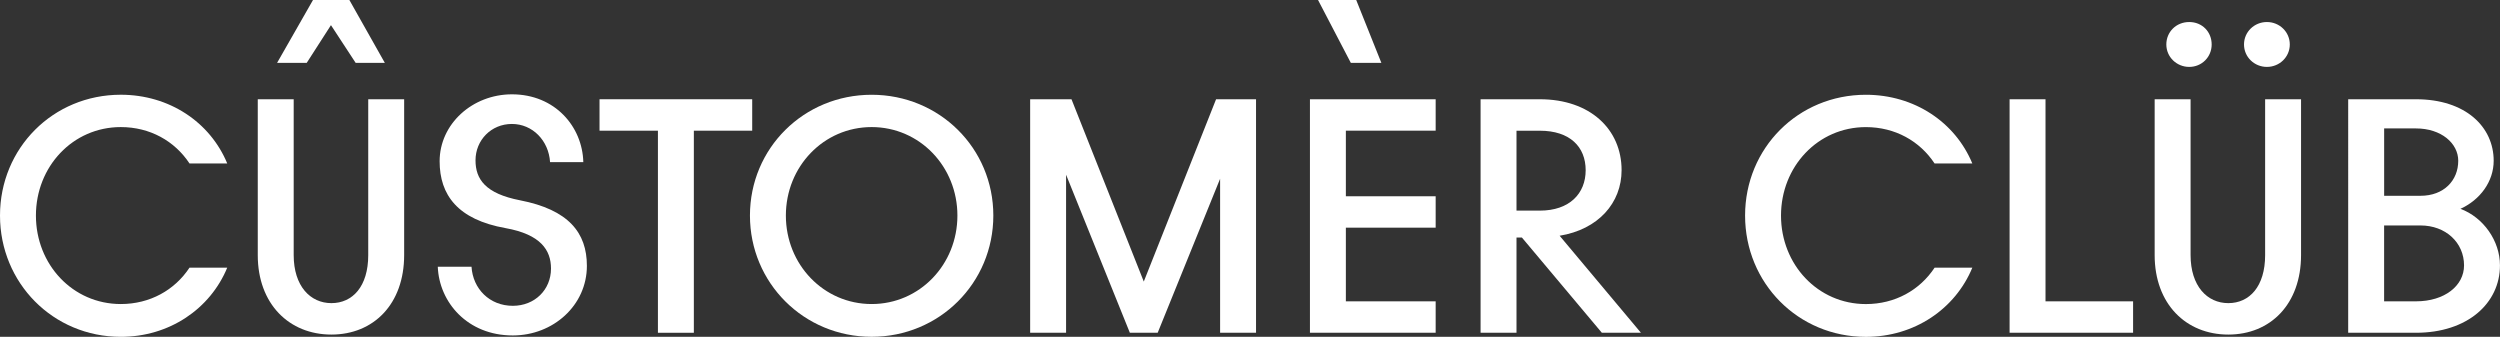
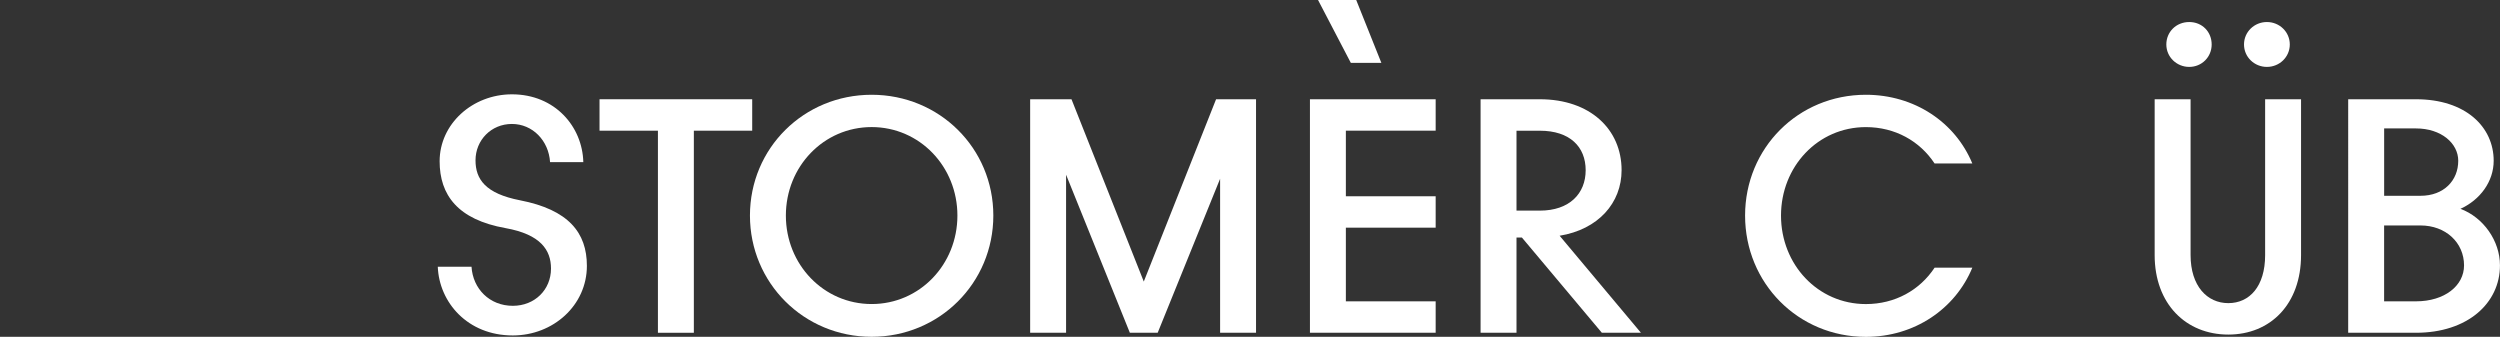
<svg xmlns="http://www.w3.org/2000/svg" id="Layer_1" data-name="Layer 1" viewBox="0 0 775.32 104.45">
  <rect x="0" y="0" width="775.32" height="104.45" fill="#333333" stroke="none" />
  <defs>
    <style>      .cls-1 {        fill: #fff;      }    </style>
  </defs>
-   <path class="cls-1" d="M0,66.85C0,45.96,16.43,29.38,37.46,29.38c15.04,0,27.71,8.5,33.01,21.31h-11.7c-4.6-6.96-12.25-11.28-21.31-11.28-14.9,0-26.32,12.26-26.32,27.44s11.42,27.44,26.32,27.44c9.05,0,16.71-4.32,21.31-11.28h11.7c-5.29,12.81-17.97,21.45-33.01,21.45C16.43,104.45,0,87.74,0,66.85Z" />
-   <path class="cls-1" d="M79.94,79.1V30.78h11.14v48.33c0,9.61,5.15,14.9,11.7,14.9s11.42-5.15,11.42-14.9V30.78h11.14v48.33c0,15.18-9.47,24.65-22.56,24.65s-22.84-9.47-22.84-24.65ZM97.07,0h11.28l11,19.5h-9.05l-7.66-11.7-7.52,11.7h-9.19L97.07,0Z" />
  <path class="cls-1" d="M135.79,82.72h10.44c.42,6.82,5.57,12.12,12.81,12.12,6.82,0,11.84-5.01,11.84-11.56,0-5.71-3.2-10.58-14.07-12.53-14.9-2.65-20.47-10.31-20.47-20.75,0-11.56,10.17-20.75,22.42-20.75,13.37,0,21.87,10.03,22.14,21.03h-10.31c-.42-6.69-5.43-11.84-11.84-11.84s-11.28,5.01-11.28,11.28c0,5.85,3.06,10.3,13.79,12.39,15.04,2.92,20.75,10.03,20.75,20.33,0,12.26-10.45,21.59-22.98,21.59-14.07,0-22.84-10.31-23.26-21.31Z" />
  <path class="cls-1" d="M204.03,40.53h-18.1v-9.75h47.35v9.75h-18.1v62.67h-11.14v-62.67Z" />
  <path class="cls-1" d="M232.58,66.85c0-20.89,16.71-37.46,37.74-37.46s37.74,16.57,37.74,37.46-16.71,37.6-37.74,37.6-37.74-16.71-37.74-37.6ZM296.92,66.85c0-15.18-11.7-27.44-26.6-27.44s-26.6,12.26-26.6,27.44,11.7,27.44,26.6,27.44,26.6-12.25,26.6-27.44Z" />
  <path class="cls-1" d="M319.49,30.78h12.81l22.42,56.54,22.42-56.54h12.39v72.42h-11.14v-47.77l-19.36,47.77h-8.63l-19.78-49.02v49.02h-11.14V30.78Z" />
  <path class="cls-1" d="M406.25,30.78h38.99v9.75h-27.85v20.33h27.85v9.75h-27.85v22.84h27.85v9.75h-38.99V30.78ZM408.76,0h11.84l7.8,19.5h-9.47l-10.17-19.5Z" />
  <path class="cls-1" d="M459.17,30.78h18.38c15.6,0,25.35,9.33,25.35,22,0,10.17-7.24,18.38-19.22,20.33l25.21,30.08h-12.12l-24.79-29.53h-1.67v29.53h-11.14V30.78ZM470.31,40.53v24.79h7.24c9.19,0,14.21-5.29,14.21-12.53s-4.87-12.25-14.21-12.25h-7.24Z" />
  <path class="cls-1" d="M541.2,66.85c0-20.89,16.43-37.46,37.46-37.46,15.04,0,27.71,8.5,33.01,21.31h-11.7c-4.6-6.96-12.25-11.28-21.31-11.28-14.9,0-26.32,12.26-26.32,27.44s11.42,27.44,26.32,27.44c9.05,0,16.71-4.32,21.31-11.28h11.7c-5.29,12.81-17.96,21.45-33.01,21.45-21.03,0-37.46-16.71-37.46-37.6Z" />
-   <path class="cls-1" d="M623.23,30.78h11.14v62.67h27.16v9.75h-38.3V30.78Z" />
  <path class="cls-1" d="M668.22,79.1V30.78h11.14v48.33c0,9.61,5.15,14.9,11.7,14.9s11.42-5.15,11.42-14.9V30.78h11.14v48.33c0,15.18-9.47,24.65-22.56,24.65s-22.84-9.47-22.84-24.65ZM671.84,13.79c0-3.9,3.06-6.96,7.1-6.96s6.96,3.06,6.96,6.96-3.06,6.96-6.96,6.96-7.1-3.06-7.1-6.96ZM695.93,13.79c0-3.9,3.2-6.96,7.1-6.96s7.1,3.06,7.1,6.96-3.2,6.96-7.1,6.96-7.1-3.06-7.1-6.96Z" />
  <path class="cls-1" d="M728.24,30.78h21.03c15.46,0,24.09,8.63,24.09,19.08,0,6.41-4.18,12.12-10.31,14.9,7.1,2.65,12.26,9.89,12.26,17.55,0,11.7-10.03,20.89-26.04,20.89h-21.03V30.78ZM750.67,60.72c7.24,0,11.7-4.74,11.7-10.86,0-5.43-5.29-10.03-13.09-10.03h-9.89v20.89h11.28ZM749.27,93.45c8.91,0,14.9-4.87,14.9-11.14,0-7.1-5.71-12.39-13.51-12.39h-11.28v23.54h9.89Z" />
</svg>